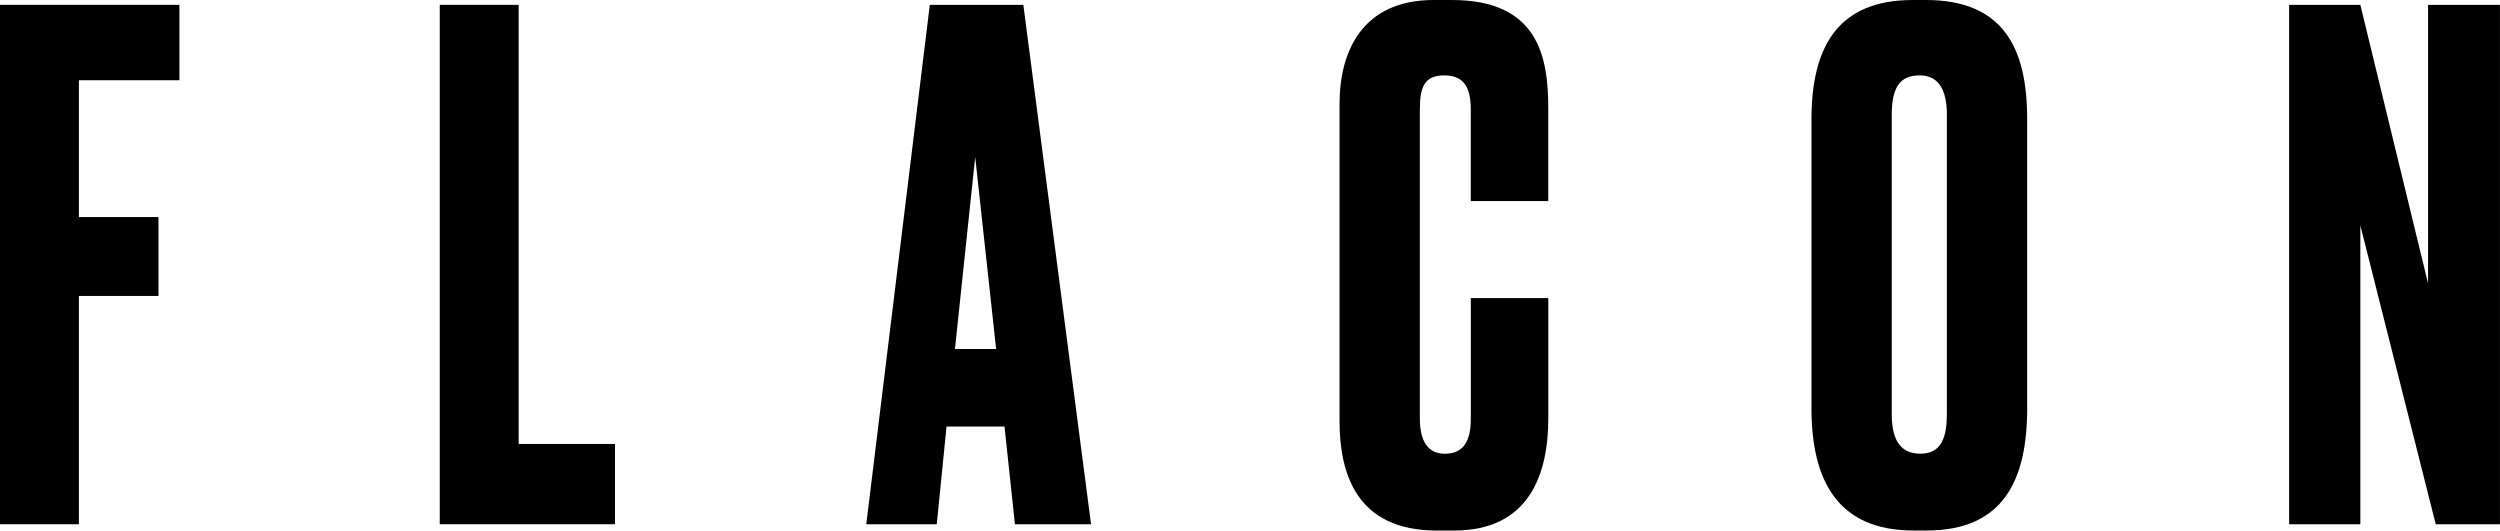
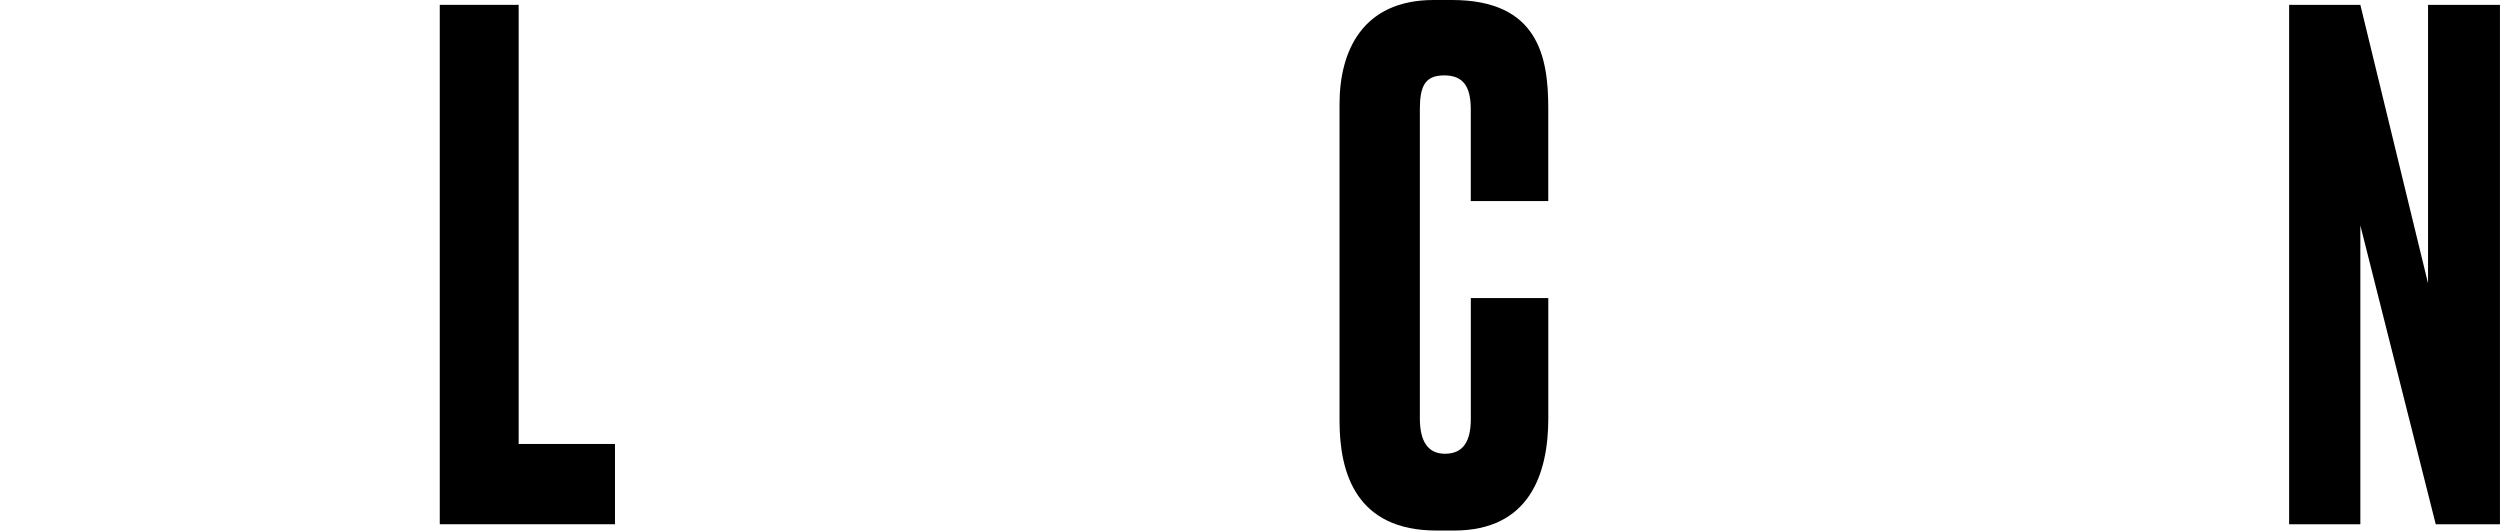
<svg xmlns="http://www.w3.org/2000/svg" width="1681" height="357" viewBox="0 0 1681 357" fill="none">
-   <path d="M0 3.262H120.642V53.949H53.051V145.946H106.564V198.997H53.051V352.497H0V3.262V3.262Z" fill="black" />
  <path d="M348.746 3.262V298.521H413.512V352.497H295.696V3.262H348.746Z" fill="black" />
-   <path d="M675.427 286.781H636.455L629.878 352.497H582.479L625.203 3.262H688.093L733.616 352.497H682.441L675.427 286.781ZM642.107 234.681H669.801L655.723 105.586L642.107 234.681Z" fill="black" />
  <path d="M988.977 200.411H1041.08V281.156C1041.08 318.715 1028.41 356.737 977.698 356.737H965.958C911.982 356.737 900.704 318.253 900.704 283.031V69.929C900.704 34.245 916.196 0 964.083 0H976.286C1034.5 0 1041.05 38.484 1041.05 72.755V135.183H988.951V73.68C988.951 58.651 984.25 50.687 971.122 50.687C957.968 50.687 954.706 58.189 954.706 73.68V281.156C954.706 297.109 960.332 305.099 971.61 305.099C984.275 305.099 988.977 296.185 988.977 281.618V200.411Z" fill="black" />
-   <path d="M1363.08 274.579C1363.08 323.391 1346.64 356.711 1295.49 356.711H1286.58C1235.89 356.711 1218.03 323.391 1218.03 274.579V80.257C1218.03 31.445 1235.86 0 1286.09 0H1295C1346.64 0 1363.06 31.907 1363.06 79.794V274.579H1363.08ZM1309.11 77.431C1309.11 59.602 1302.99 50.687 1290.79 50.687C1277.17 50.687 1272.01 59.139 1272.01 77.431V278.33C1272.01 293.359 1276.22 305.073 1291.25 305.073C1305.79 305.073 1309.08 293.333 1309.08 278.33V77.431H1309.11Z" fill="black" />
  <path d="M1587.1 3.262L1632.62 190.545V3.262H1680.97V352.497H1637.79L1587.1 151.598V352.497H1539.21V3.262H1587.1Z" fill="black" />
</svg>